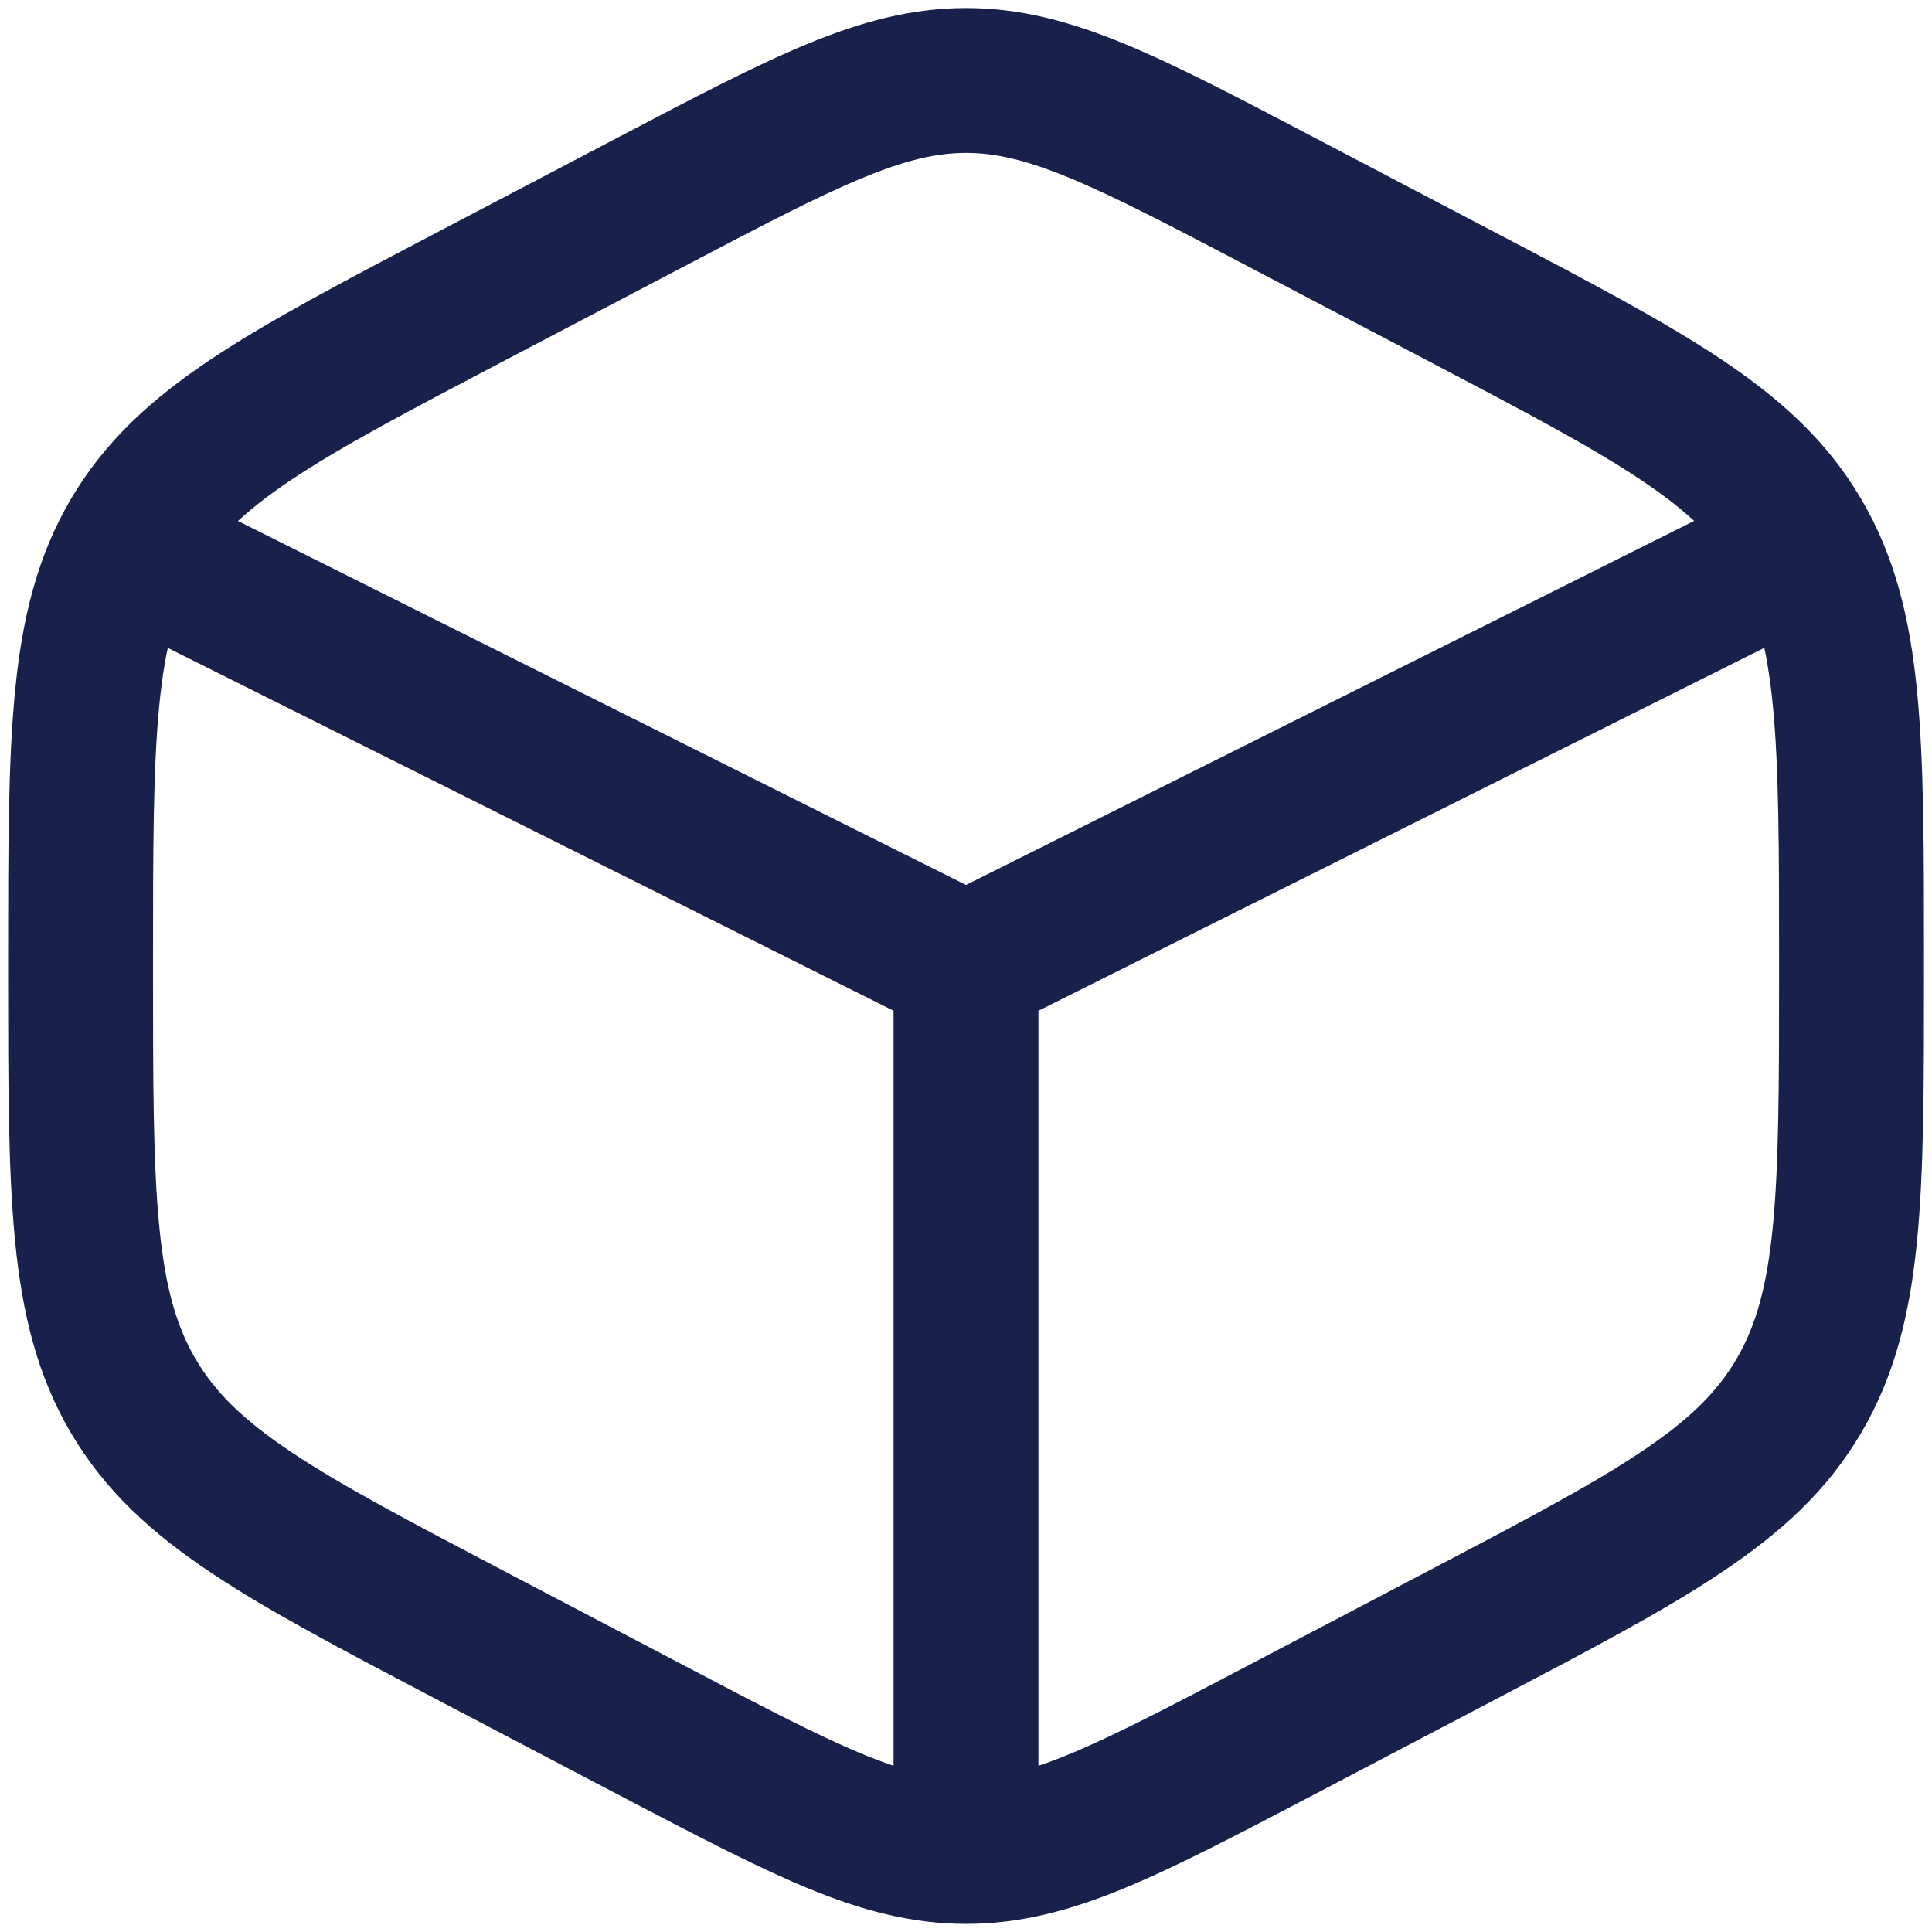
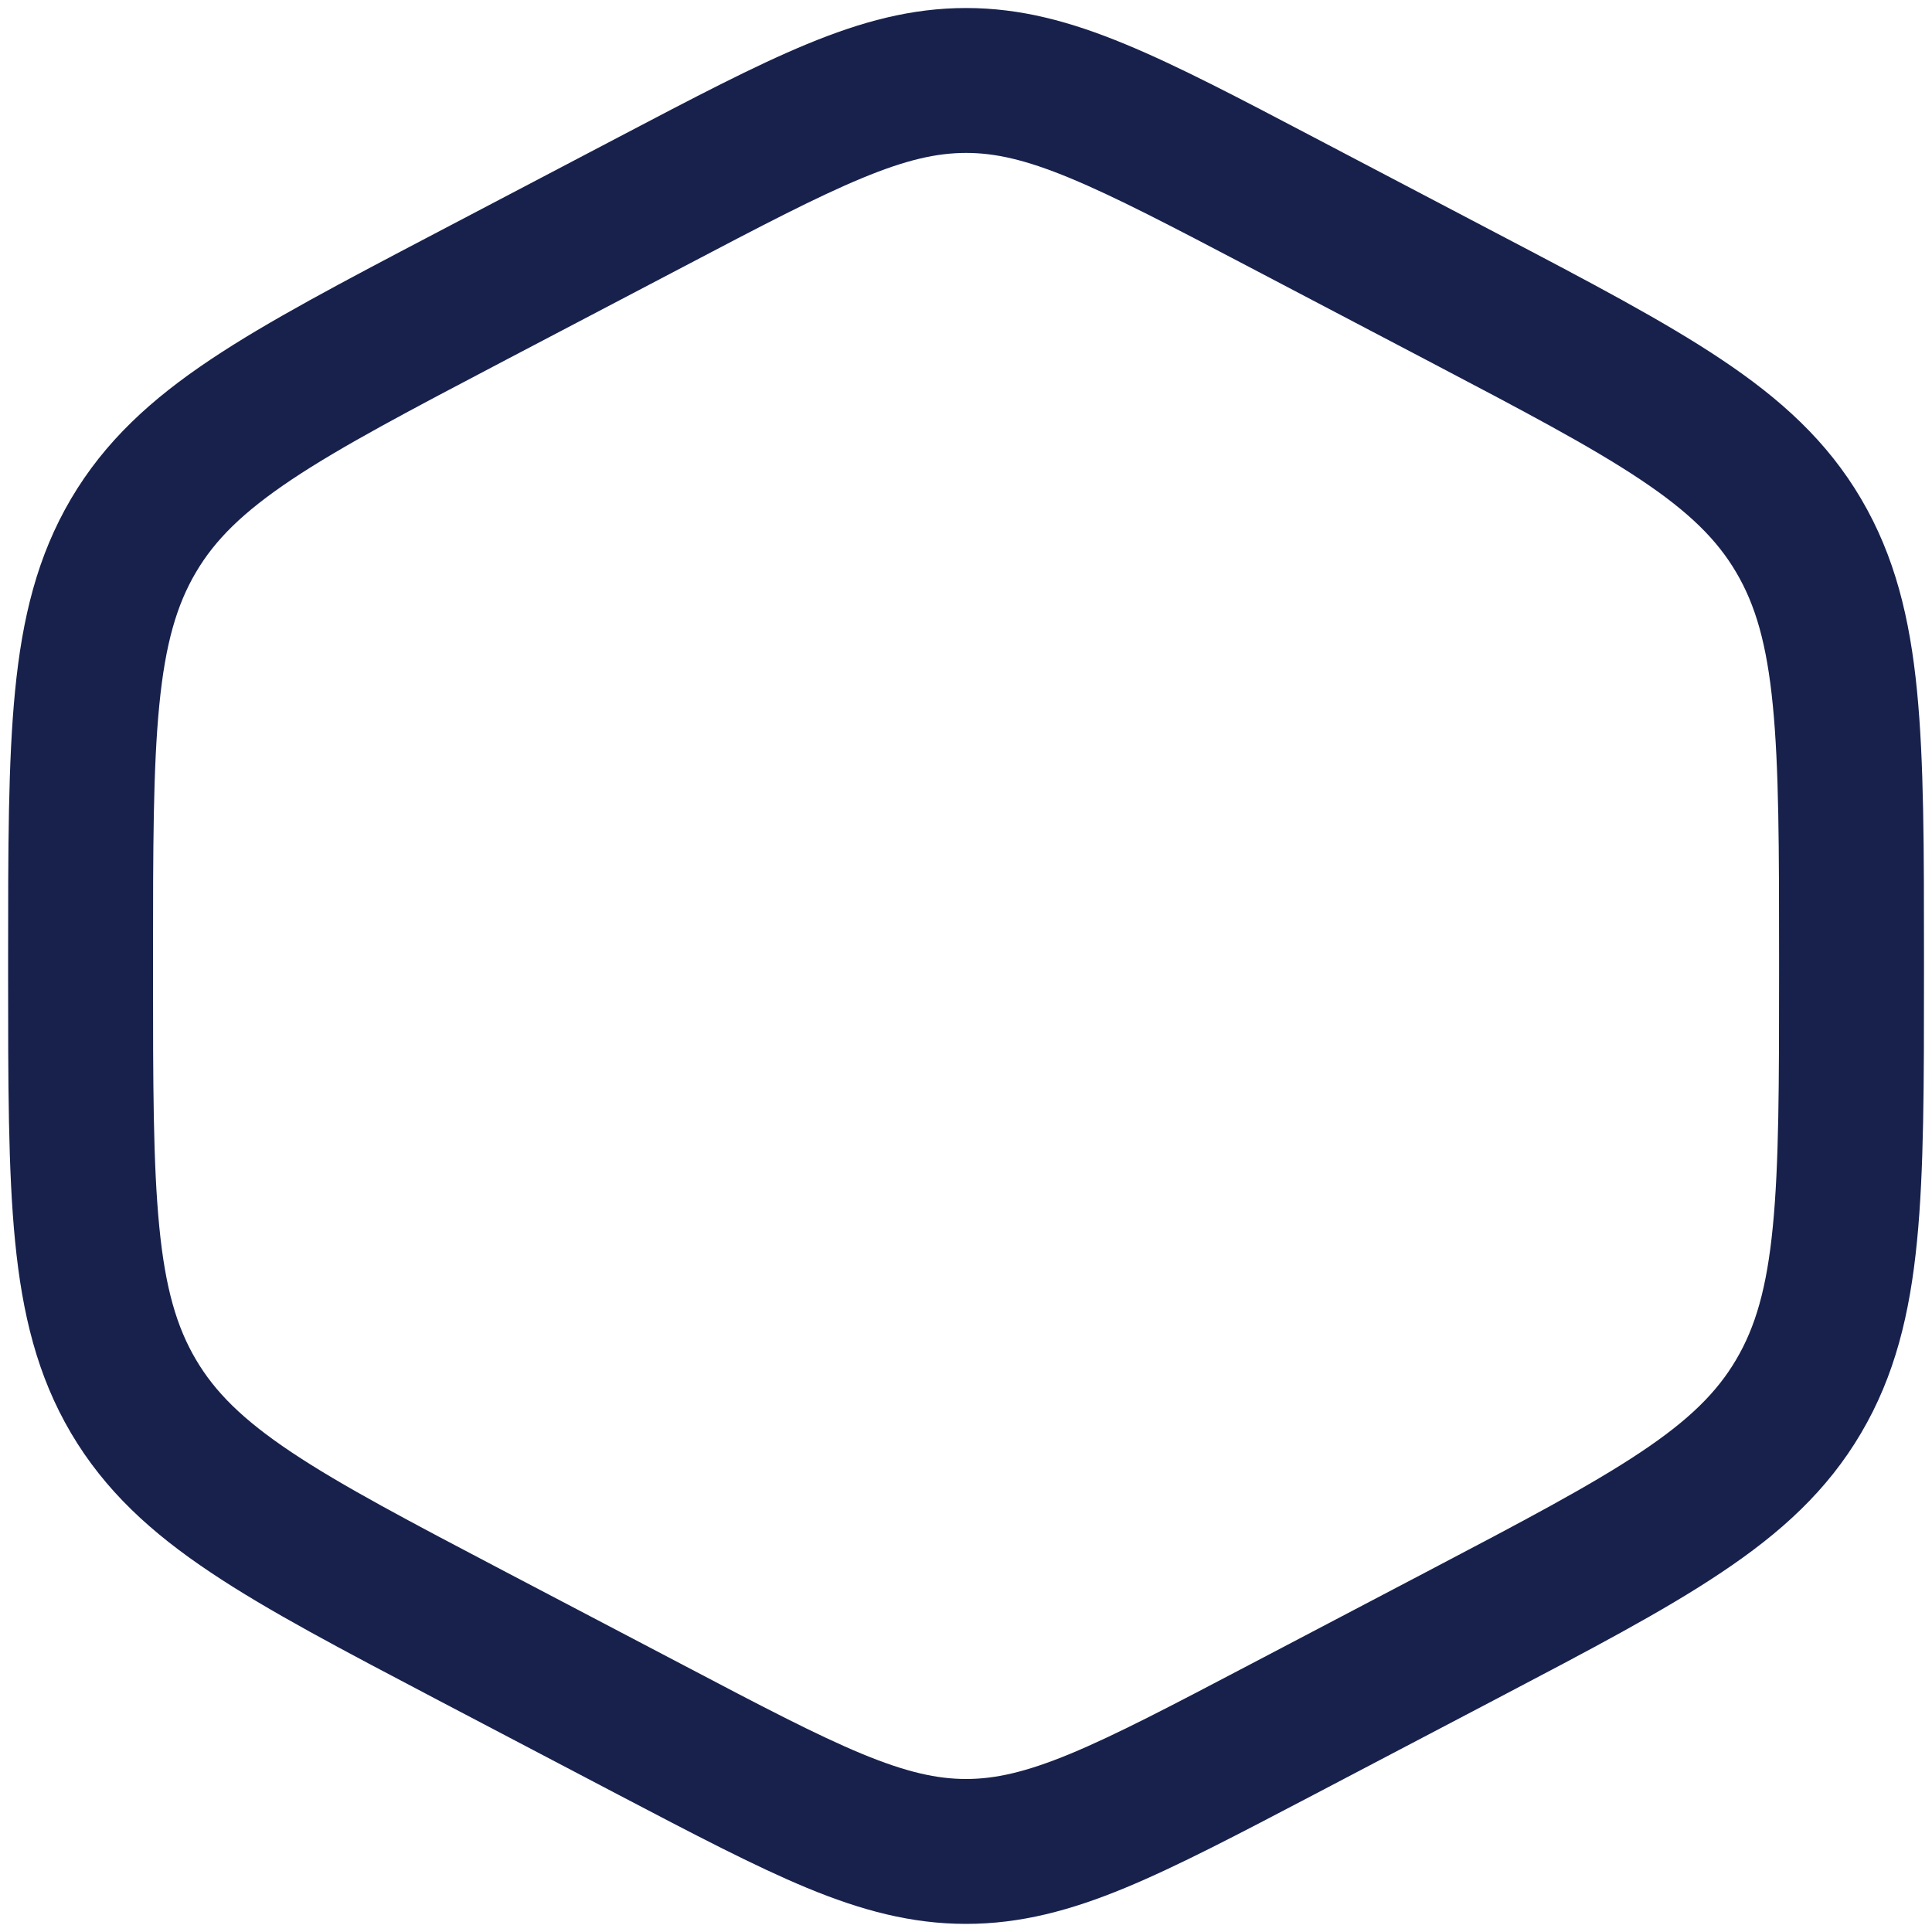
<svg xmlns="http://www.w3.org/2000/svg" width="20" height="20" viewBox="0 0 20 20" fill="none">
  <path fill-rule="evenodd" clip-rule="evenodd" d="M8.926 1.843C8.455 2.038 7.886 2.335 7.07 2.764L5.236 3.726C4.236 4.251 3.538 4.618 3.017 4.966C2.512 5.304 2.225 5.59 2.028 5.925C1.829 6.262 1.711 6.666 1.649 7.3C1.585 7.949 1.584 8.774 1.584 9.946V10.053C1.584 11.225 1.585 12.05 1.649 12.7C1.711 13.334 1.829 13.737 2.028 14.074C2.225 14.409 2.512 14.696 3.017 15.033C3.538 15.381 4.236 15.748 5.236 16.273L7.07 17.235C7.886 17.664 8.455 17.962 8.926 18.157C9.384 18.346 9.7 18.416 10.001 18.416C10.301 18.416 10.617 18.346 11.075 18.157C11.546 17.962 12.115 17.664 12.932 17.235L14.765 16.273C15.765 15.748 16.463 15.381 16.984 15.033C17.49 14.696 17.776 14.409 17.973 14.074C18.172 13.737 18.29 13.334 18.352 12.7C18.416 12.05 18.417 11.225 18.417 10.053V9.946C18.417 8.774 18.416 7.949 18.352 7.3C18.29 6.666 18.172 6.262 17.973 5.925C17.776 5.59 17.49 5.304 16.984 4.966C16.463 4.618 15.765 4.251 14.765 3.726L12.932 2.764C12.115 2.335 11.546 2.038 11.075 1.843C10.617 1.653 10.301 1.583 10.001 1.583C9.7 1.583 9.384 1.653 8.926 1.843ZM8.353 0.457C8.916 0.224 9.435 0.083 10.001 0.083C10.566 0.083 11.085 0.224 11.648 0.457C12.191 0.681 12.819 1.011 13.598 1.42L15.498 2.417C16.454 2.918 17.223 3.322 17.817 3.719C18.435 4.131 18.916 4.569 19.266 5.164C19.615 5.757 19.771 6.397 19.845 7.153C19.917 7.884 19.917 8.783 19.917 9.907V10.092C19.917 11.216 19.917 12.115 19.845 12.847C19.771 13.602 19.615 14.243 19.266 14.835C18.916 15.43 18.435 15.868 17.817 16.28C17.223 16.678 16.454 17.081 15.498 17.583L13.598 18.58C12.819 18.988 12.191 19.318 11.648 19.543C11.085 19.776 10.566 19.916 10.001 19.916C9.435 19.916 8.916 19.776 8.353 19.543C7.811 19.318 7.182 18.988 6.403 18.58L4.539 17.602L4.503 17.583C3.548 17.081 2.779 16.678 2.184 16.28C1.566 15.868 1.086 15.43 0.735 14.835C0.386 14.243 0.23 13.602 0.156 12.847C0.084 12.115 0.084 11.216 0.084 10.092V9.907C0.084 8.783 0.084 7.884 0.156 7.153C0.23 6.397 0.386 5.757 0.735 5.164C1.086 4.569 1.566 4.131 2.184 3.719C2.779 3.322 3.548 2.918 4.503 2.417L6.403 1.42C7.182 1.011 7.811 0.681 8.353 0.457Z" fill="#17214C" />
-   <path fill-rule="evenodd" clip-rule="evenodd" d="M1.079 5.54C1.264 5.169 1.715 5.019 2.085 5.204L10 9.161L17.915 5.204C18.285 5.019 18.736 5.169 18.921 5.54C19.106 5.91 18.956 6.361 18.585 6.546L10.75 10.463V18.708C10.75 19.122 10.414 19.458 10 19.458C9.586 19.458 9.25 19.122 9.25 18.708V10.463L1.415 6.546C1.044 6.361 0.894 5.91 1.079 5.54Z" fill="#17214C" />
</svg>